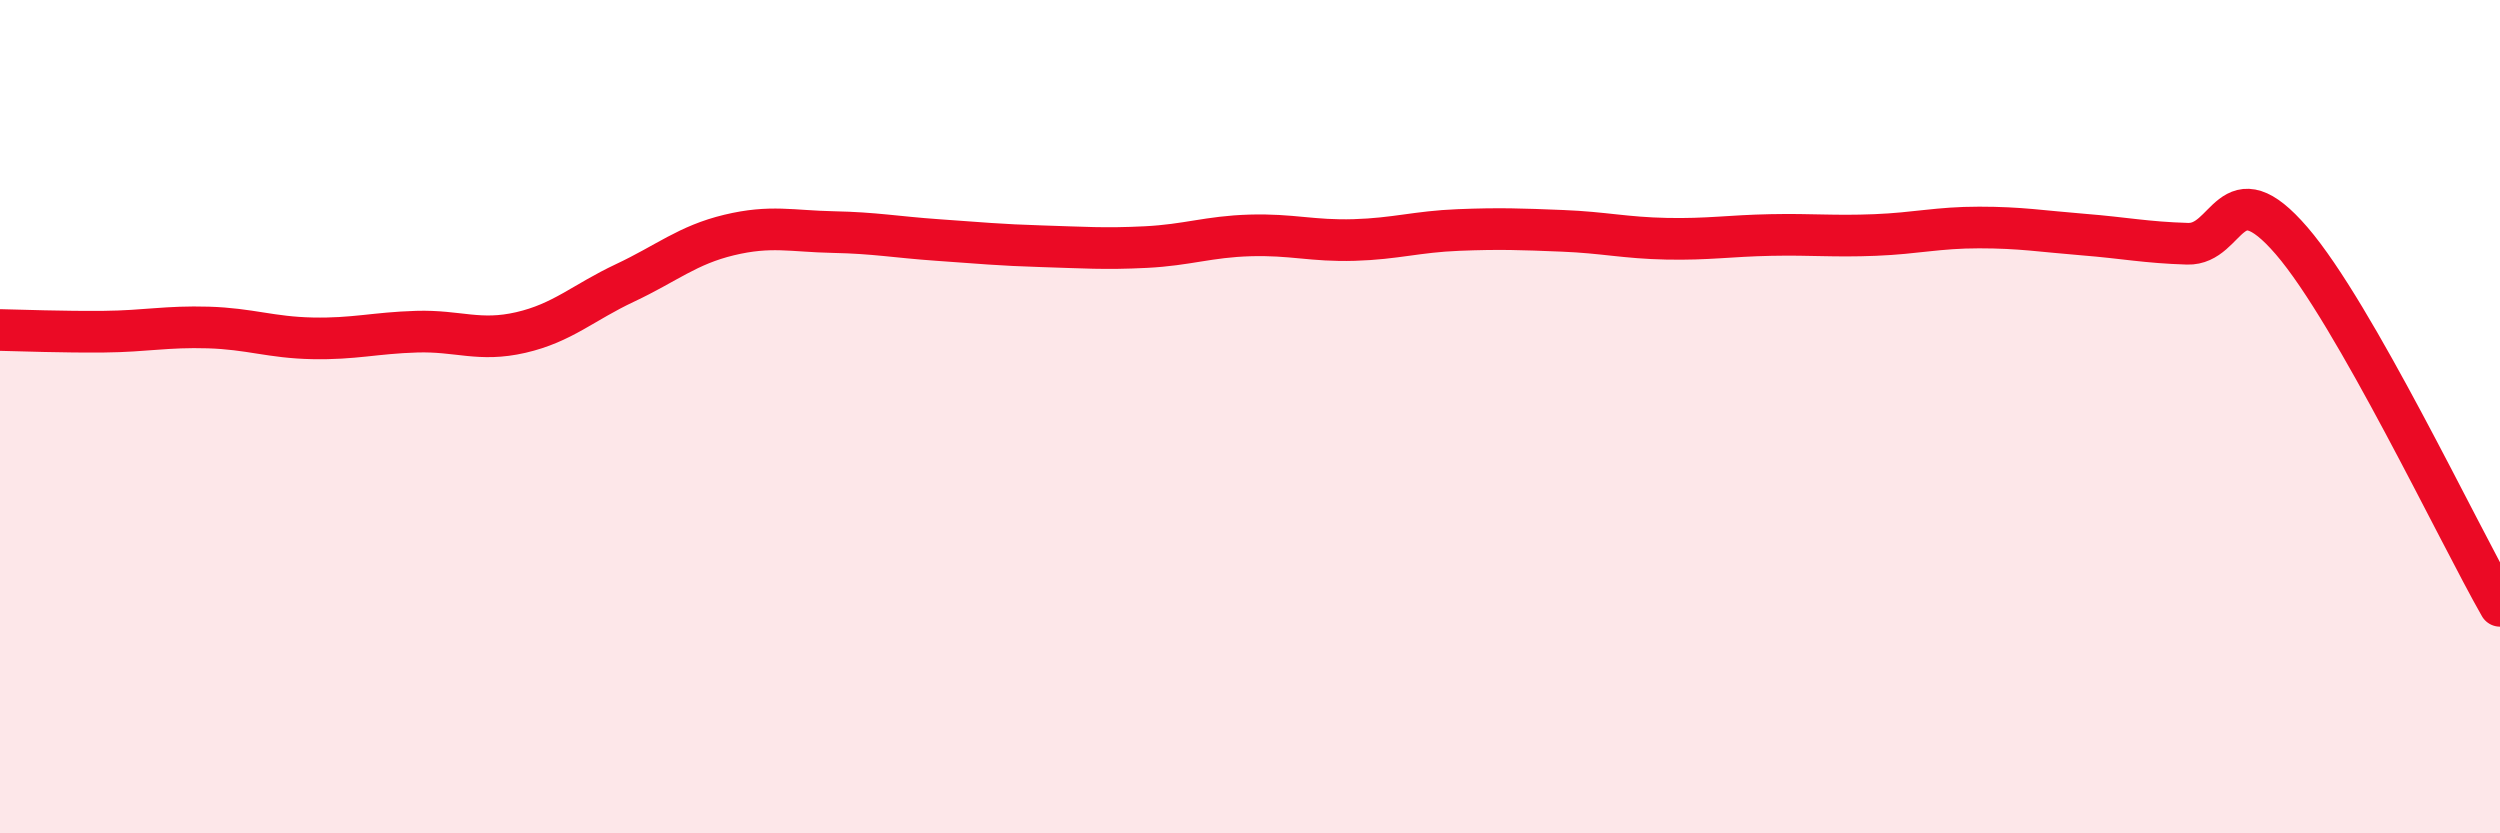
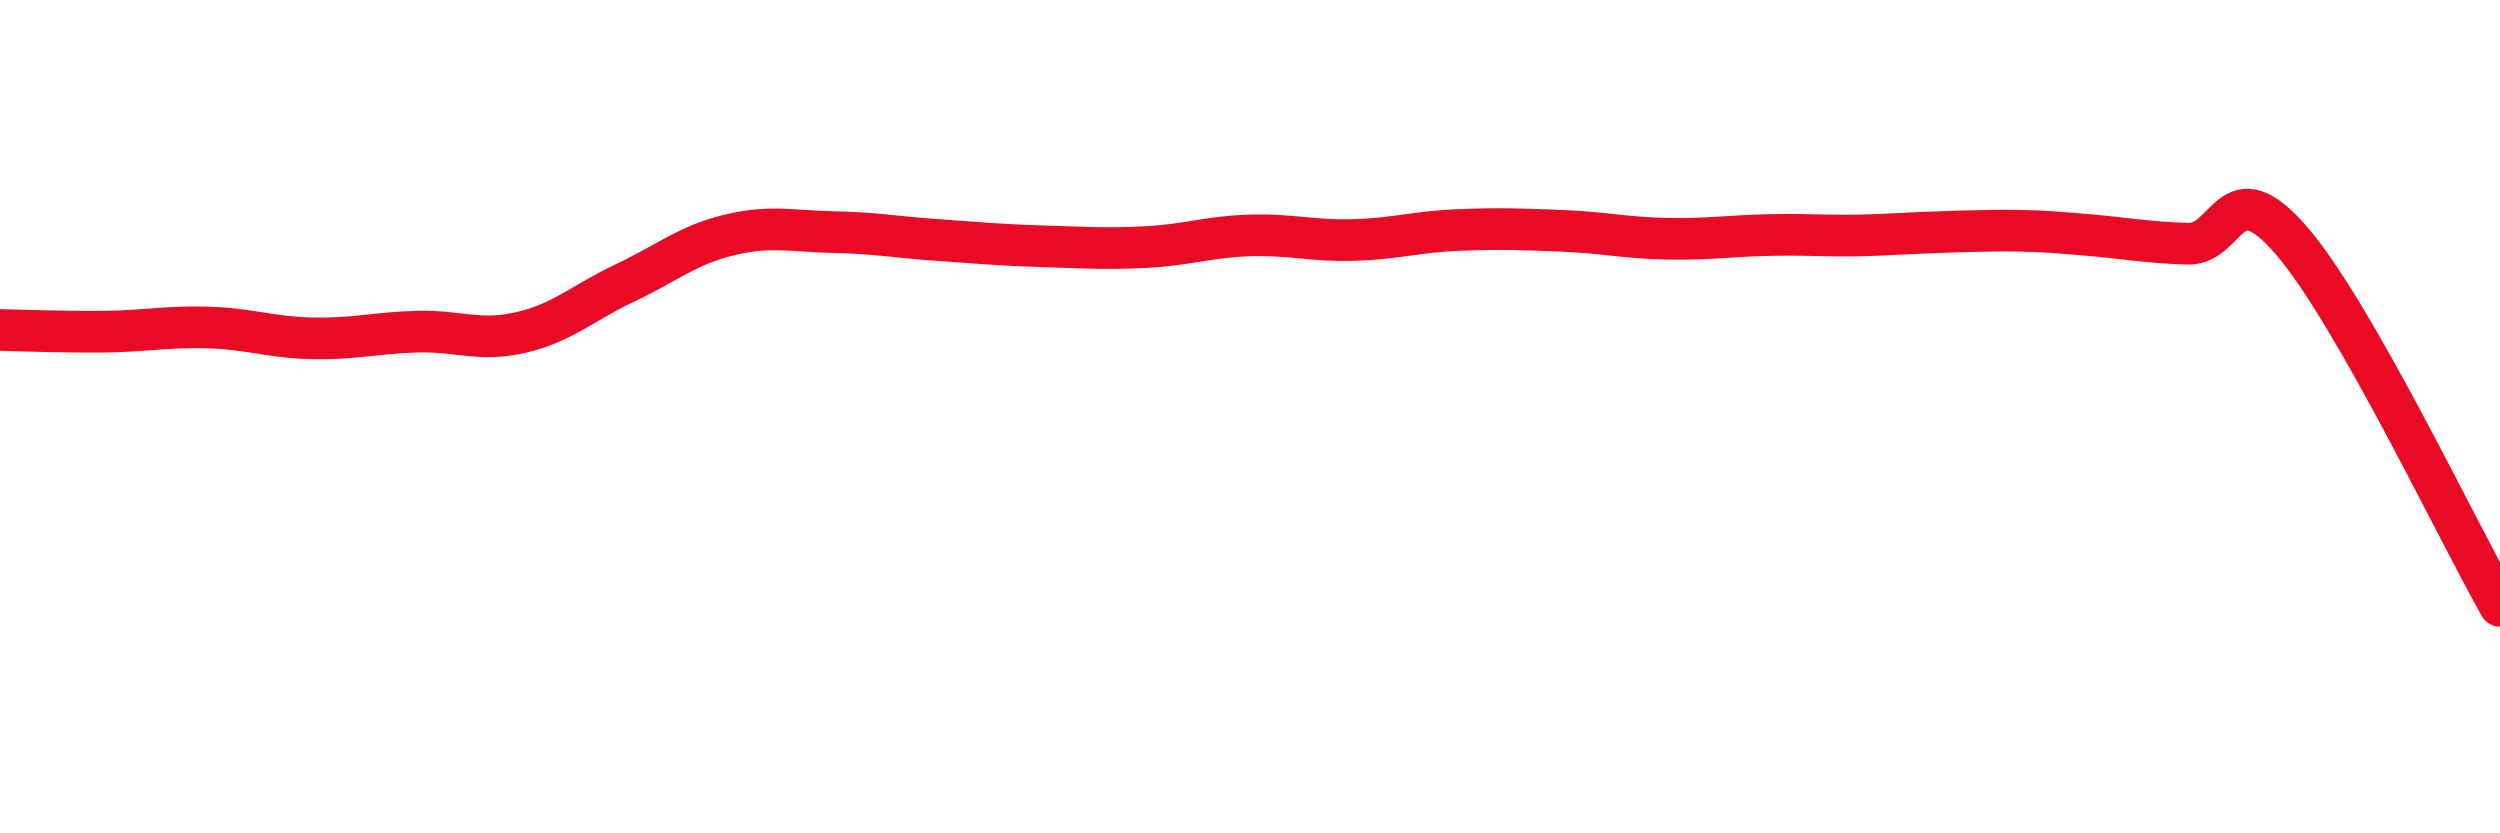
<svg xmlns="http://www.w3.org/2000/svg" width="60" height="20" viewBox="0 0 60 20">
-   <path d="M 0,7.92 C 0.5,7.93 1.5,7.97 2.5,7.96 C 3.5,7.95 4,7.83 5,7.86 C 6,7.89 6.5,8.1 7.5,8.12 C 8.5,8.14 9,7.99 10,7.96 C 11,7.93 11.5,8.21 12.5,7.98 C 13.5,7.75 14,7.26 15,6.79 C 16,6.32 16.5,5.88 17.5,5.64 C 18.5,5.4 19,5.55 20,5.57 C 21,5.59 21.5,5.69 22.5,5.76 C 23.5,5.83 24,5.88 25,5.91 C 26,5.94 26.5,5.98 27.5,5.93 C 28.5,5.88 29,5.68 30,5.65 C 31,5.62 31.5,5.79 32.5,5.76 C 33.5,5.73 34,5.56 35,5.52 C 36,5.48 36.5,5.5 37.5,5.54 C 38.5,5.58 39,5.71 40,5.73 C 41,5.75 41.5,5.66 42.5,5.64 C 43.5,5.62 44,5.68 45,5.64 C 46,5.6 46.5,5.46 47.5,5.46 C 48.5,5.46 49,5.55 50,5.63 C 51,5.71 51.5,5.82 52.5,5.85 C 53.5,5.88 53.5,4.04 55,5.78 C 56.5,7.52 59,12.79 60,14.54L60 20L0 20Z" fill="#EB0A25" opacity="0.1" stroke-linecap="round" stroke-linejoin="round" />
-   <path d="M 0,7.92 C 0.5,7.93 1.5,7.97 2.5,7.96 C 3.5,7.95 4,7.83 5,7.86 C 6,7.89 6.5,8.1 7.5,8.12 C 8.5,8.14 9,7.99 10,7.96 C 11,7.93 11.5,8.21 12.5,7.98 C 13.5,7.75 14,7.26 15,6.79 C 16,6.32 16.5,5.88 17.5,5.64 C 18.5,5.4 19,5.55 20,5.57 C 21,5.59 21.5,5.69 22.5,5.76 C 23.5,5.83 24,5.88 25,5.91 C 26,5.94 26.5,5.98 27.5,5.93 C 28.5,5.88 29,5.68 30,5.65 C 31,5.62 31.5,5.79 32.5,5.76 C 33.5,5.73 34,5.56 35,5.52 C 36,5.48 36.5,5.5 37.5,5.54 C 38.5,5.58 39,5.71 40,5.73 C 41,5.75 41.5,5.66 42.5,5.64 C 43.5,5.62 44,5.68 45,5.64 C 46,5.6 46.5,5.46 47.5,5.46 C 48.5,5.46 49,5.55 50,5.63 C 51,5.71 51.5,5.82 52.5,5.85 C 53.5,5.88 53.5,4.04 55,5.78 C 56.5,7.52 59,12.79 60,14.54" stroke="#EB0A25" stroke-width="1" fill="none" stroke-linecap="round" stroke-linejoin="round" />
+   <path d="M 0,7.92 C 0.5,7.93 1.5,7.97 2.5,7.96 C 3.5,7.95 4,7.83 5,7.86 C 6,7.89 6.5,8.1 7.5,8.12 C 8.5,8.14 9,7.99 10,7.96 C 11,7.93 11.5,8.21 12.5,7.98 C 13.5,7.75 14,7.26 15,6.79 C 16,6.32 16.5,5.88 17.5,5.64 C 18.5,5.4 19,5.55 20,5.57 C 21,5.59 21.5,5.69 22.5,5.76 C 23.5,5.83 24,5.88 25,5.91 C 26,5.94 26.5,5.98 27.5,5.93 C 28.5,5.88 29,5.68 30,5.65 C 31,5.62 31.5,5.79 32.5,5.76 C 33.5,5.73 34,5.56 35,5.52 C 36,5.48 36.5,5.5 37.5,5.54 C 38.5,5.58 39,5.71 40,5.73 C 41,5.75 41.5,5.66 42.5,5.64 C 43.5,5.62 44,5.68 45,5.64 C 48.5,5.46 49,5.55 50,5.63 C 51,5.71 51.5,5.82 52.5,5.85 C 53.5,5.88 53.5,4.04 55,5.78 C 56.5,7.52 59,12.79 60,14.54" stroke="#EB0A25" stroke-width="1" fill="none" stroke-linecap="round" stroke-linejoin="round" />
</svg>